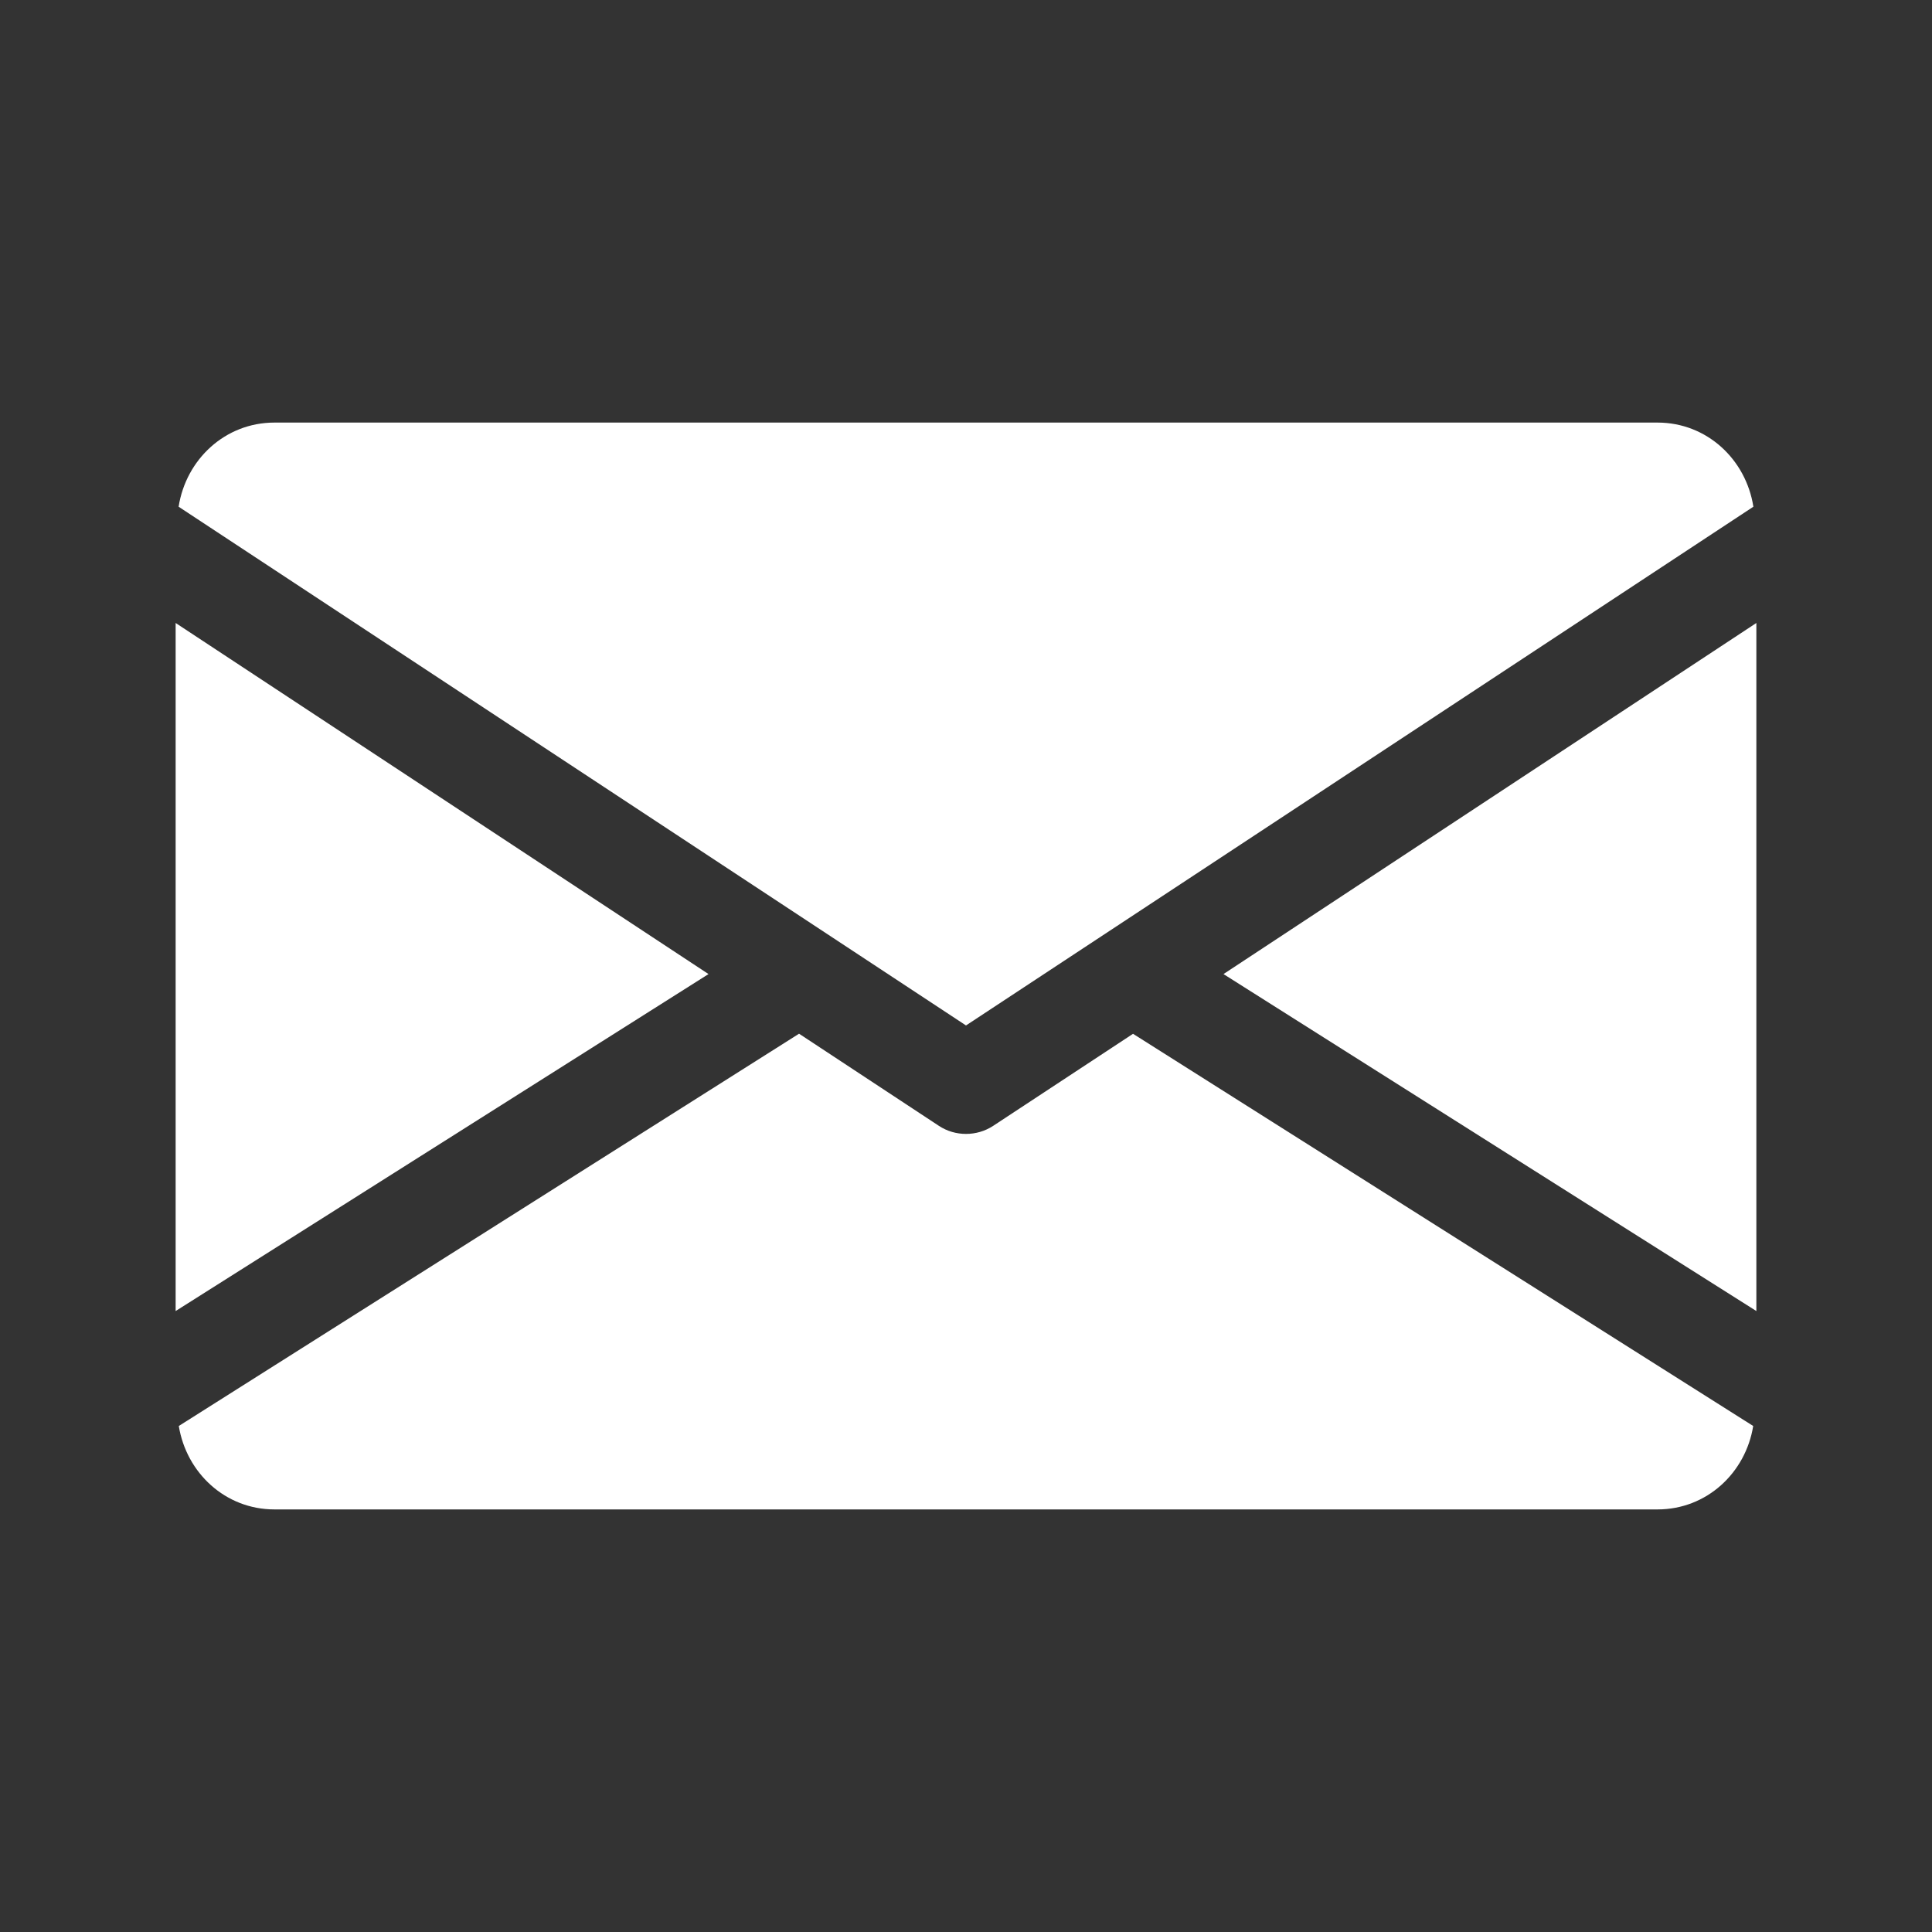
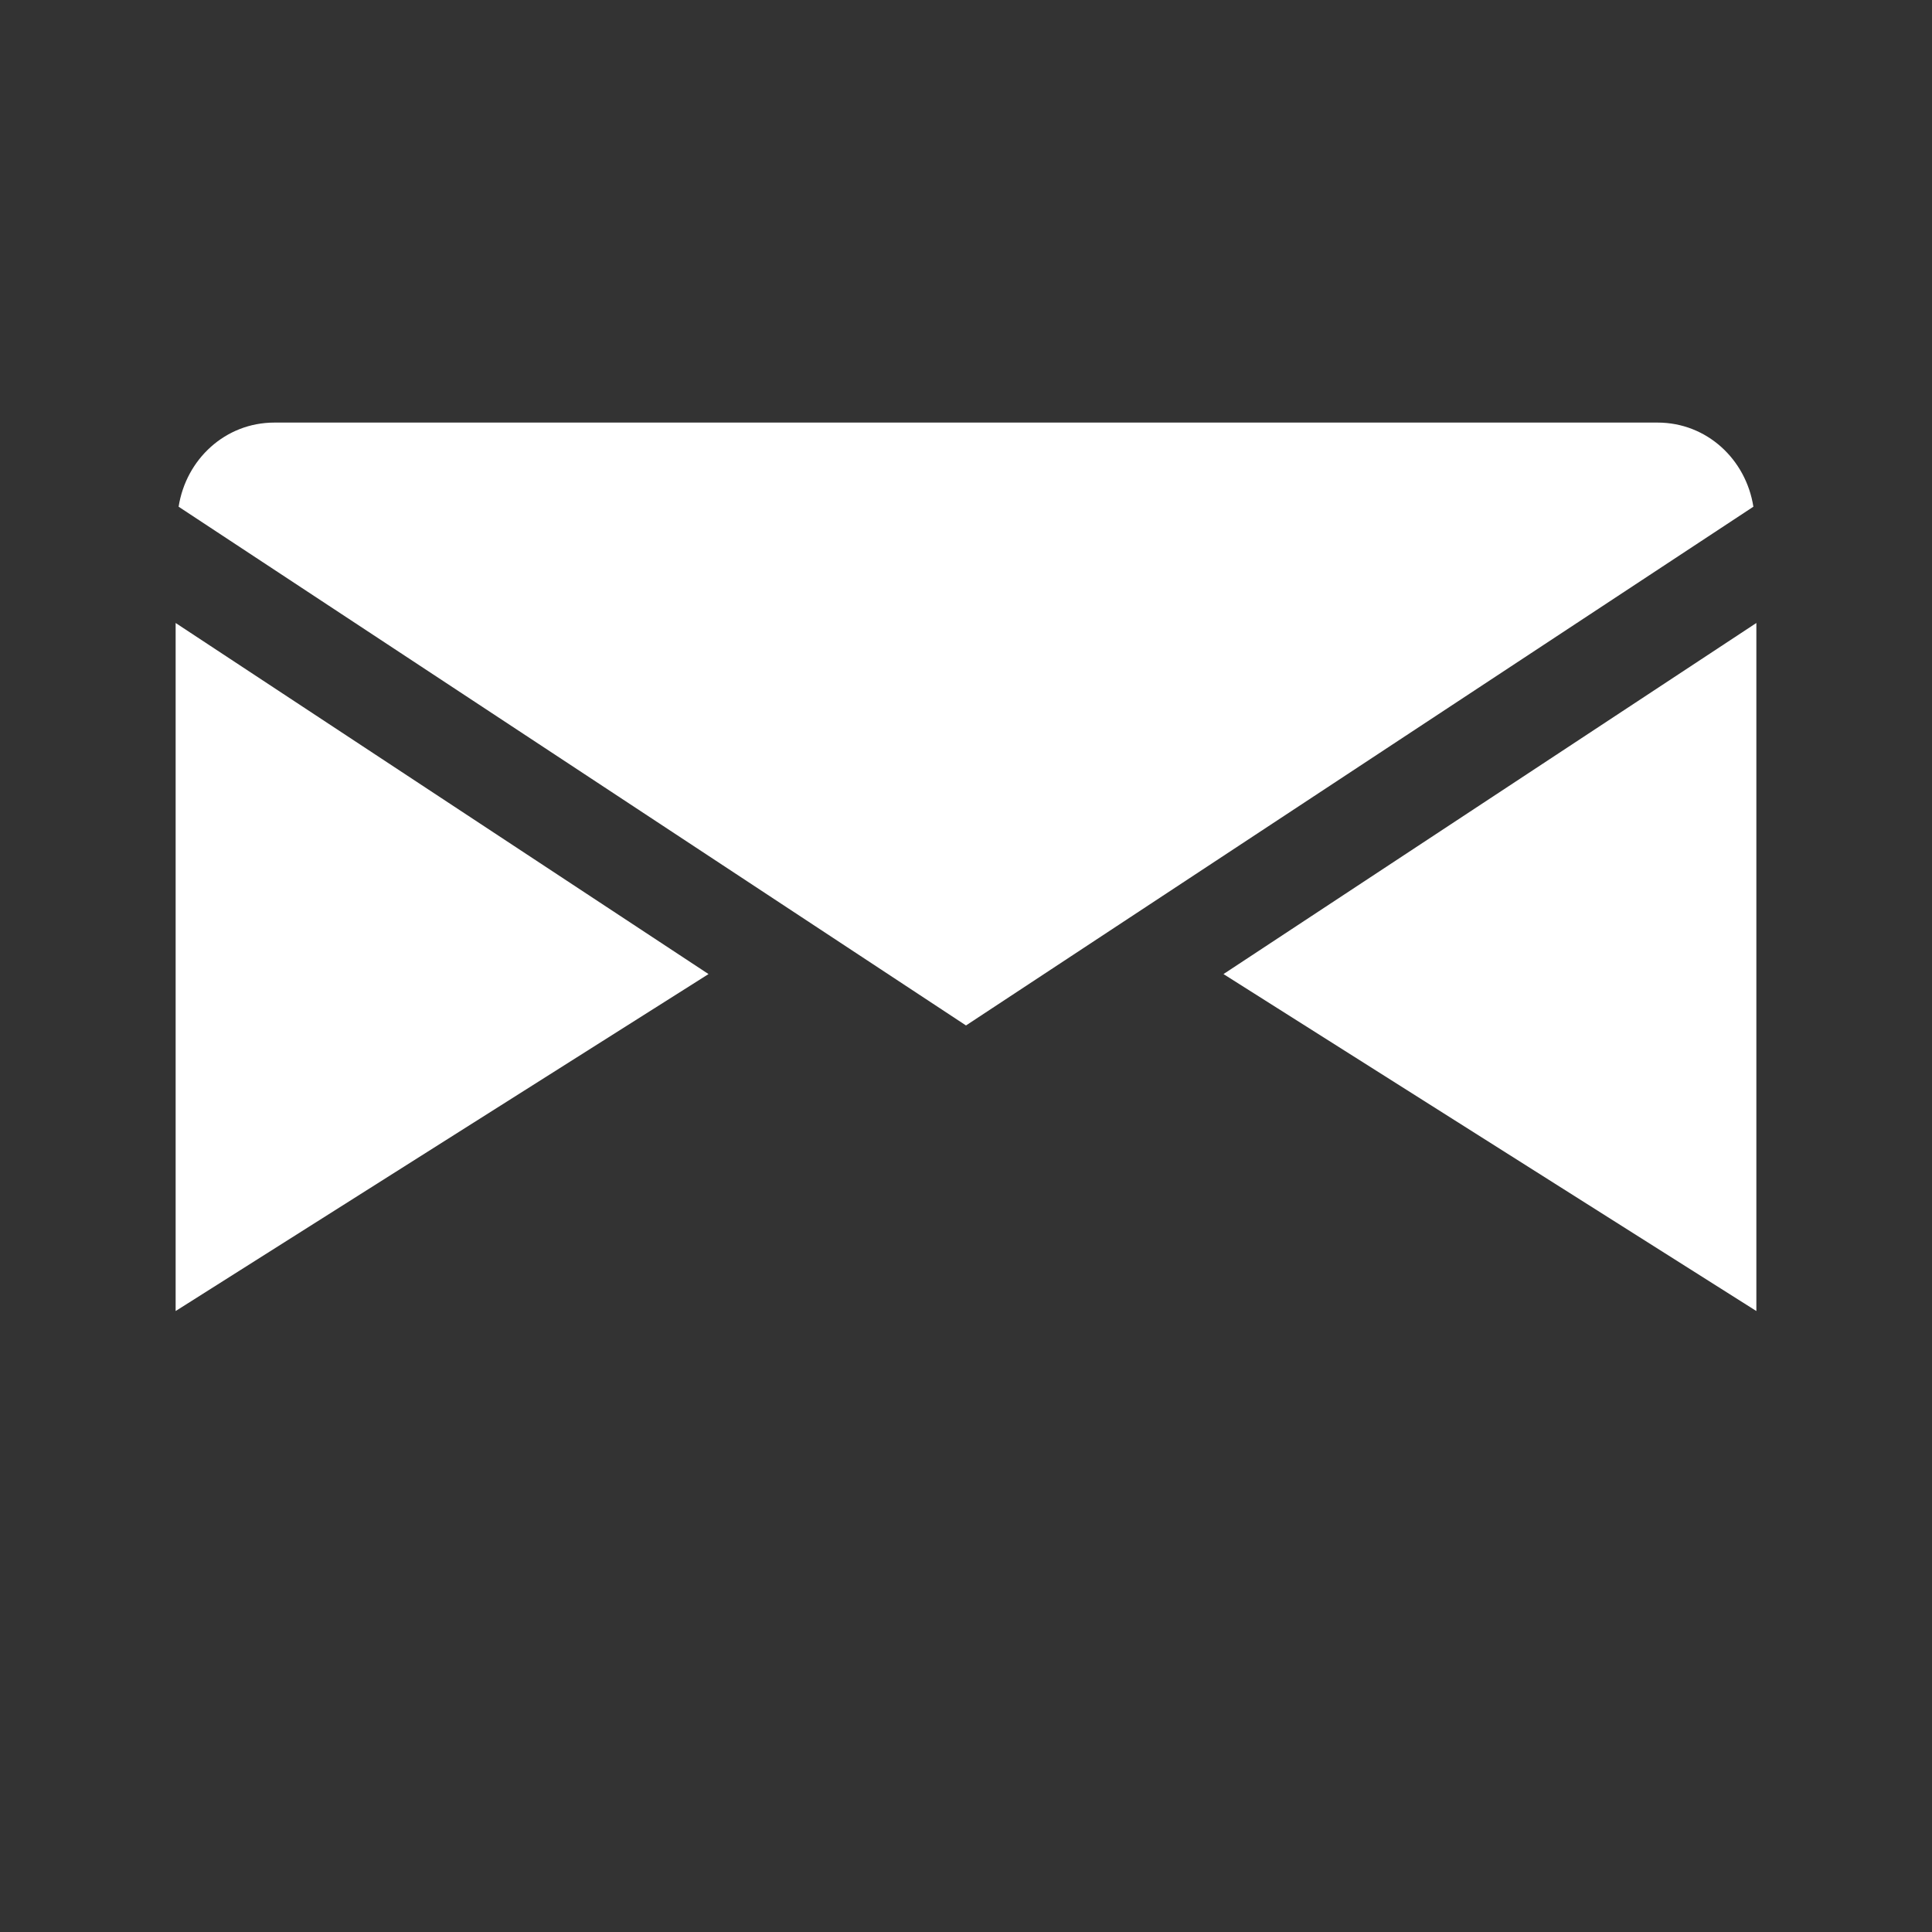
<svg xmlns="http://www.w3.org/2000/svg" width="22" height="22" viewBox="0 0 22 22" fill="none">
  <rect x="0" y="0" width="22" height="22" fill="#333333" stroke="none" />
  <path d="M13.932 11.092L20 14.929V7.094L13.932 11.092Z" fill="white" />
-   <path d="M2 7.094V14.929L8.068 11.092L2 7.094Z" fill="white" />
+   <path d="M2 7.094V14.929L8.068 11.092Z" fill="white" />
  <path d="M18.875 4.812H3.125C2.564 4.812 2.118 5.231 2.034 5.77L11 11.677L19.966 5.77C19.882 5.231 19.436 4.812 18.875 4.812Z" fill="white" />
-   <path d="M12.902 11.772L11.31 12.82C11.215 12.882 11.108 12.912 11 12.912C10.892 12.912 10.785 12.882 10.691 12.82L9.099 11.771L2.036 16.238C2.123 16.772 2.566 17.188 3.125 17.188H18.875C19.434 17.188 19.878 16.772 19.964 16.238L12.902 11.772Z" fill="white" />
</svg>